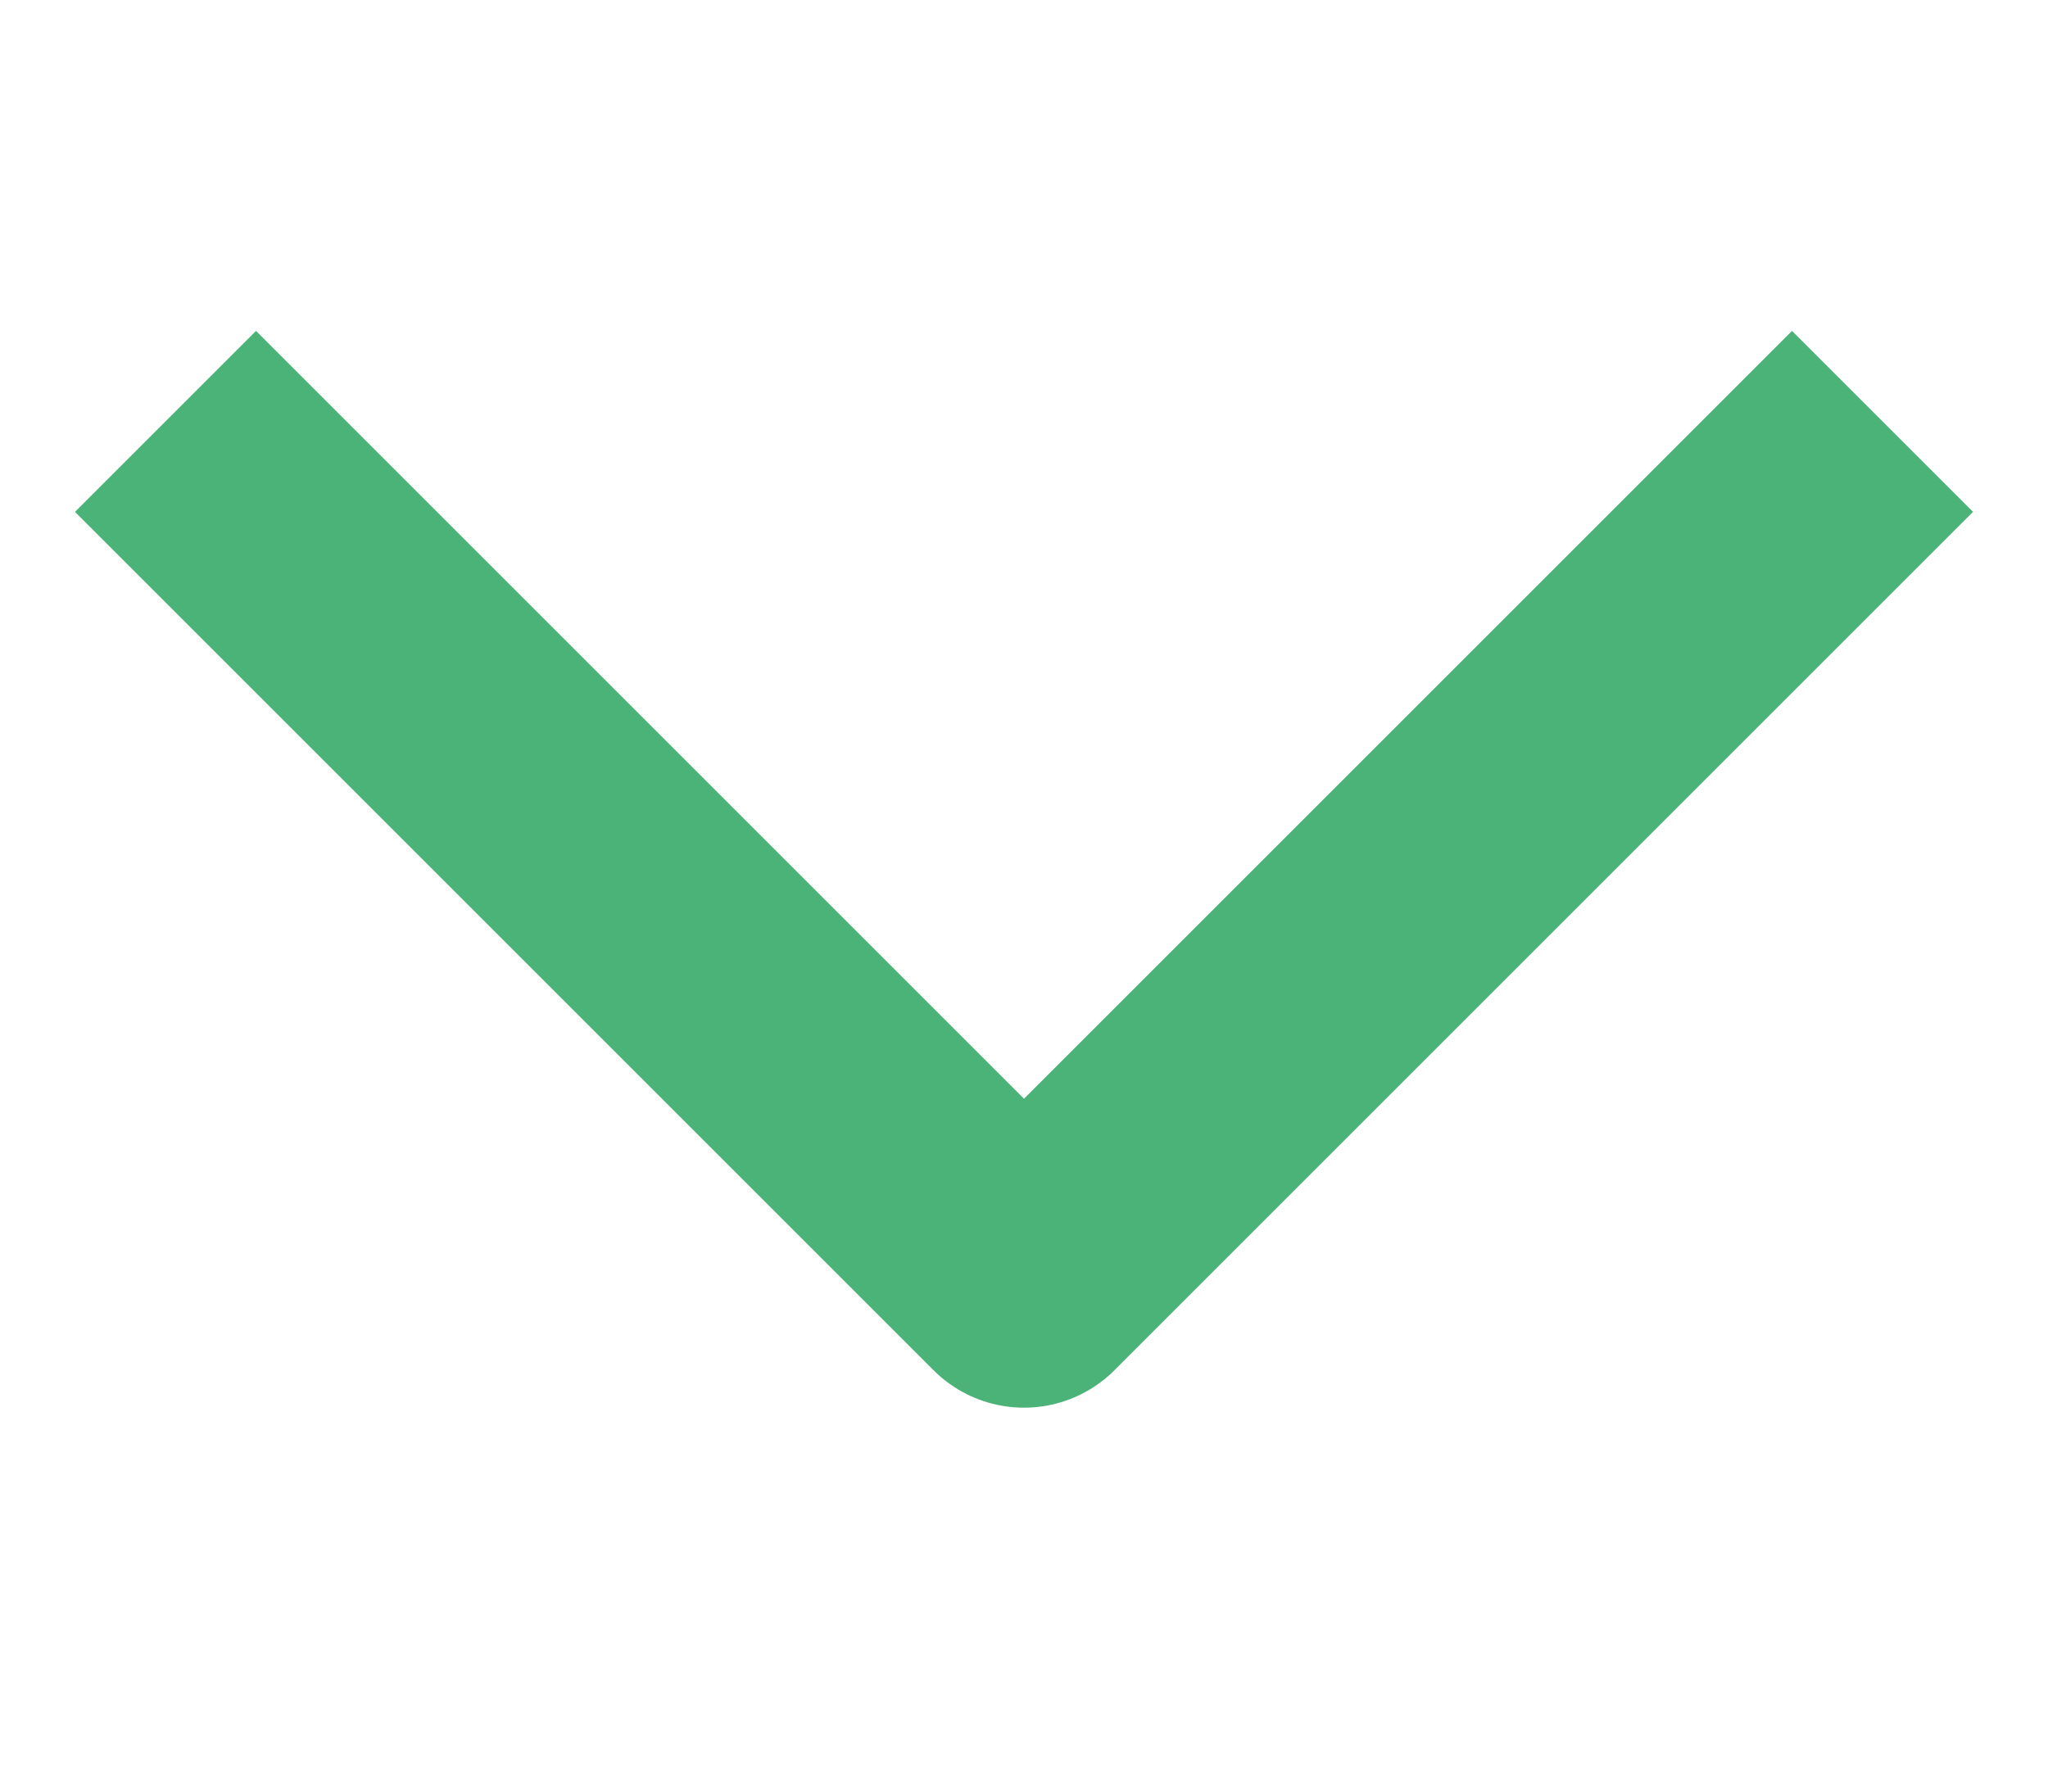
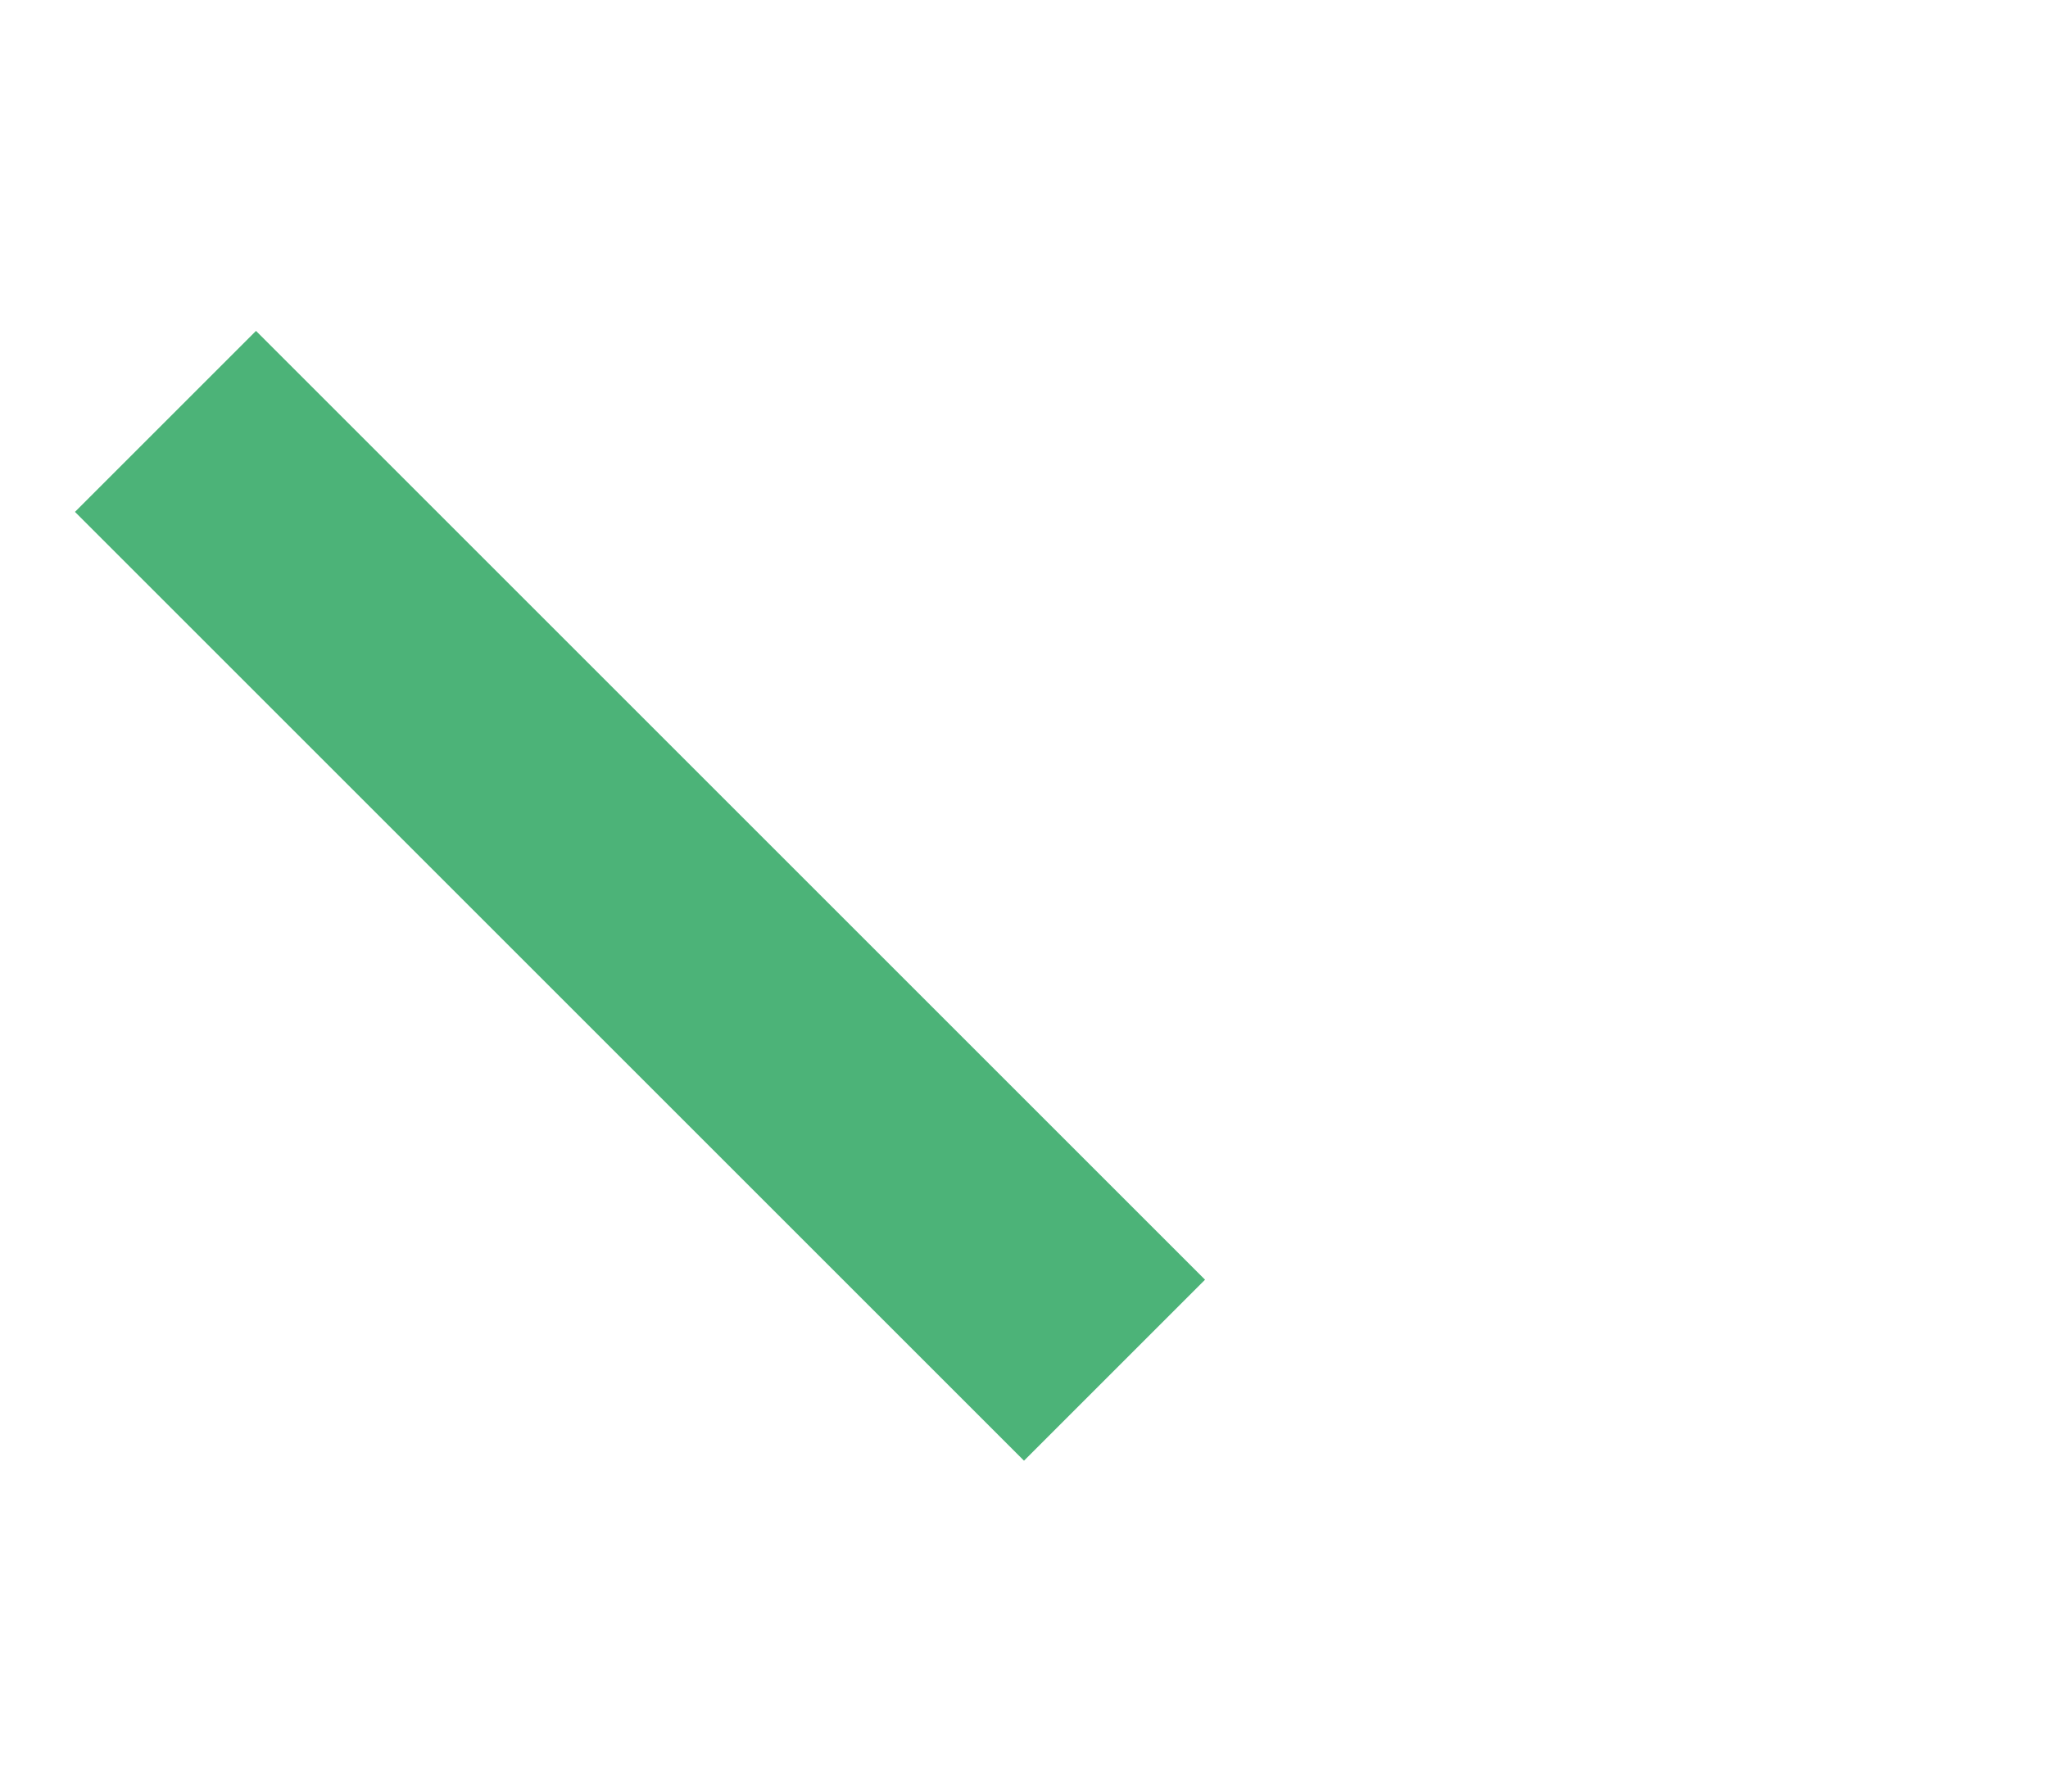
<svg xmlns="http://www.w3.org/2000/svg" width="16" height="14" viewBox="0 0 16 14" fill="none">
  <g id="Chevron">
-     <path id="Chevron Down" d="M2 4L8 10L14 4" stroke="#4CB378" stroke-width="2" stroke-linecap="square" stroke-linejoin="round" />
+     <path id="Chevron Down" d="M2 4L8 10" stroke="#4CB378" stroke-width="2" stroke-linecap="square" stroke-linejoin="round" />
  </g>
</svg>